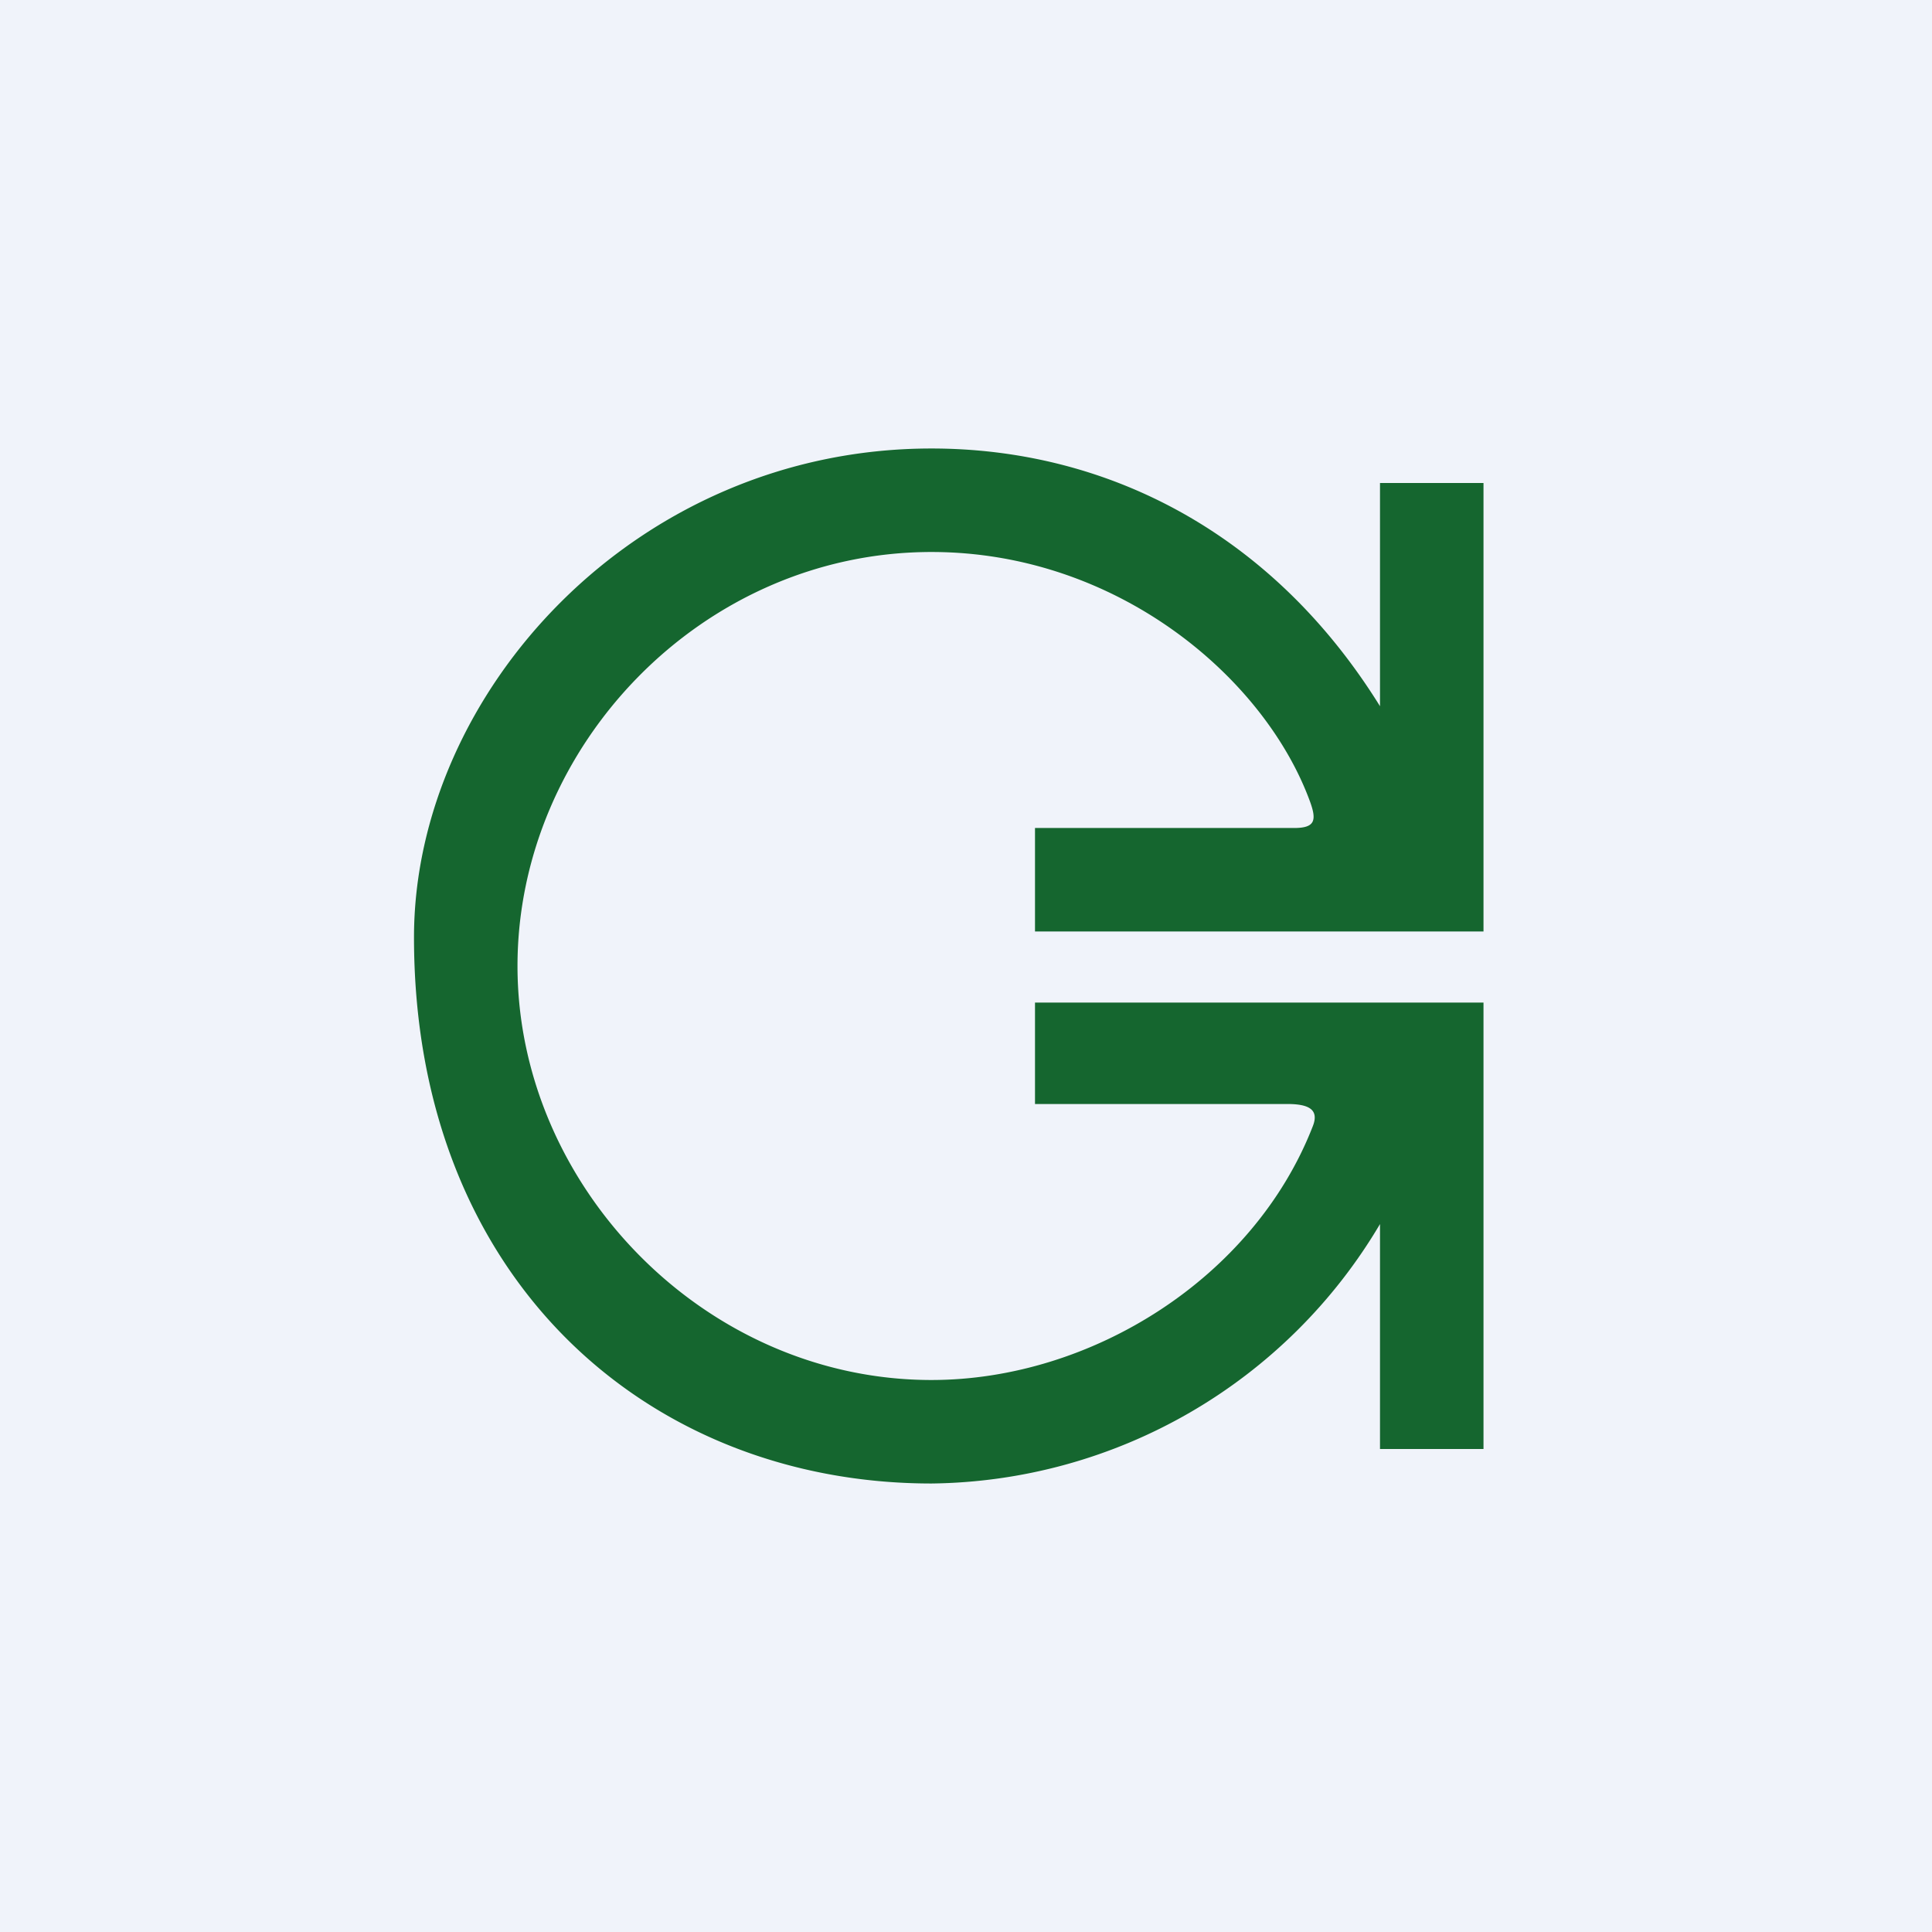
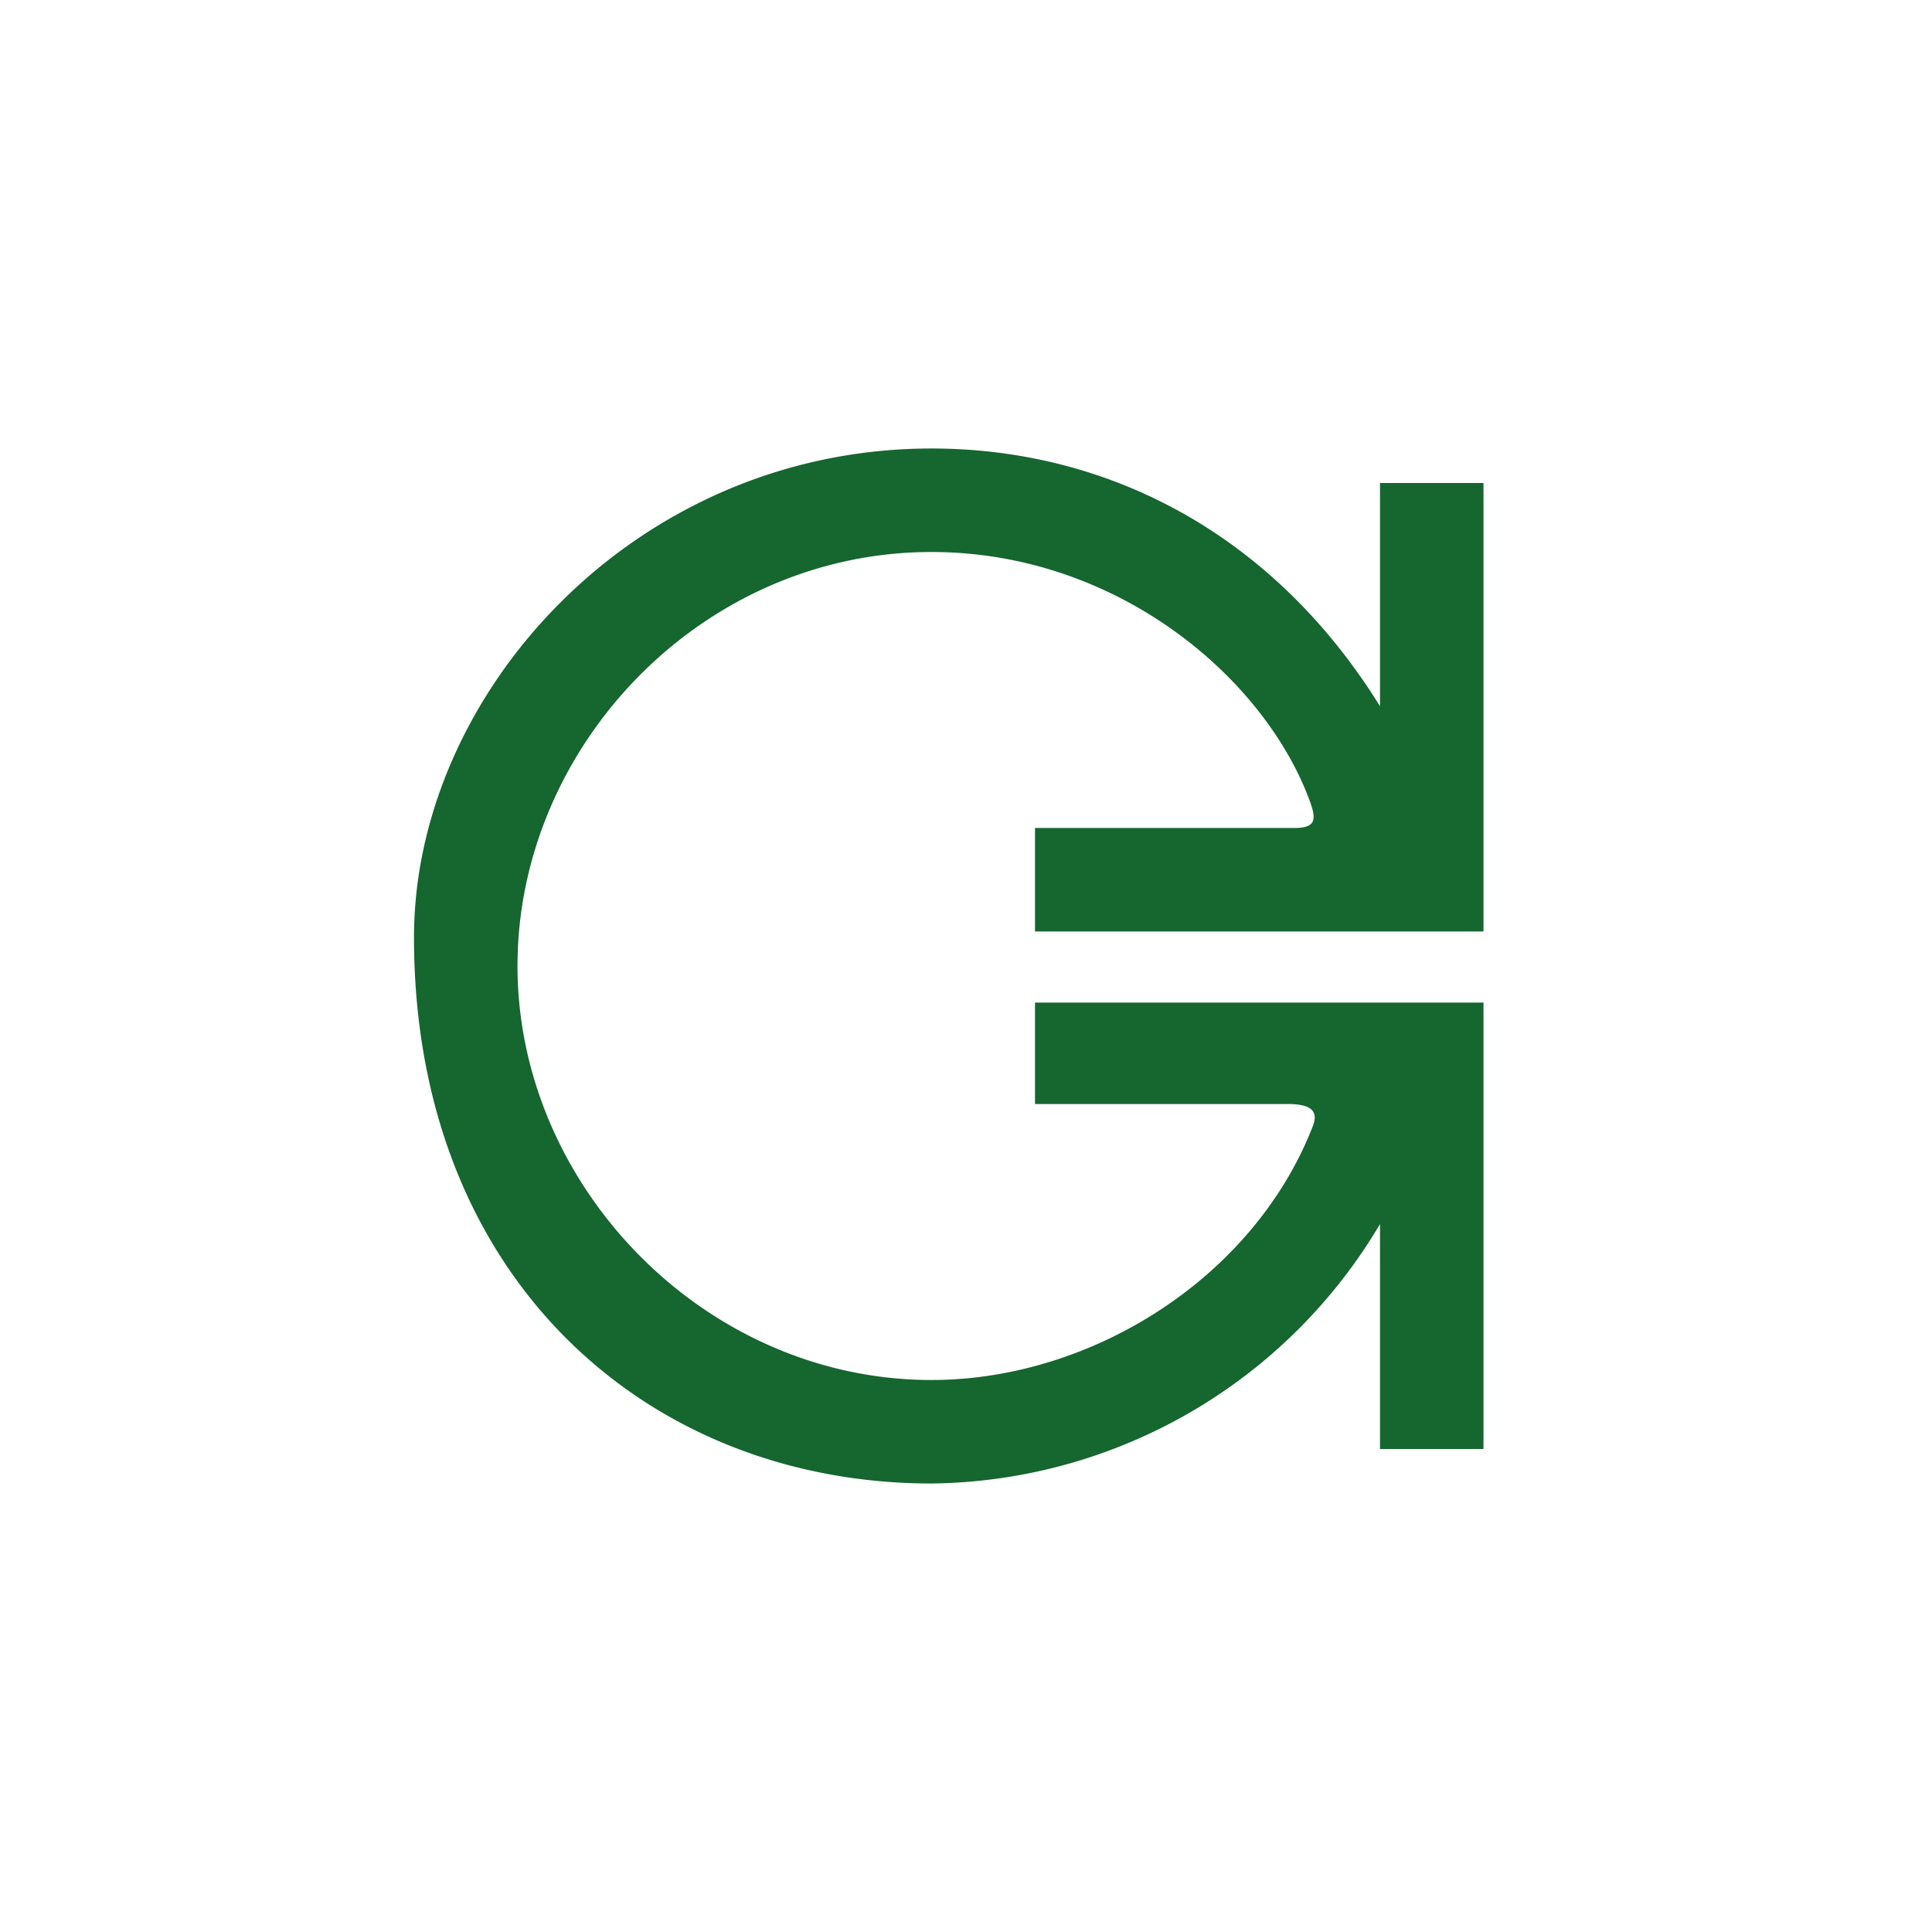
<svg xmlns="http://www.w3.org/2000/svg" width="56" height="56">
-   <path fill="#F0F3FA" d="M0 0h56v56H0z" />
  <path d="M40 42v-6.52A15.3 15.3 0 0127 43c-8.19 0-15-5.9-15-15.83C12 20.1 18.4 13 27 13c5.01 0 9.84 2.38 13 7.47V14h3v13H30v-3h7.51c.61 0 .66-.22.46-.77C36.65 19.63 32.37 16 27 16c-6.65 0-12 5.63-12 12 0 6.38 5.43 12 12 12 4.64 0 9.34-2.96 11.05-7.35.2-.5-.13-.65-.74-.65H30v-2.94h13V42h-3z" fill="#15662F" />
</svg>